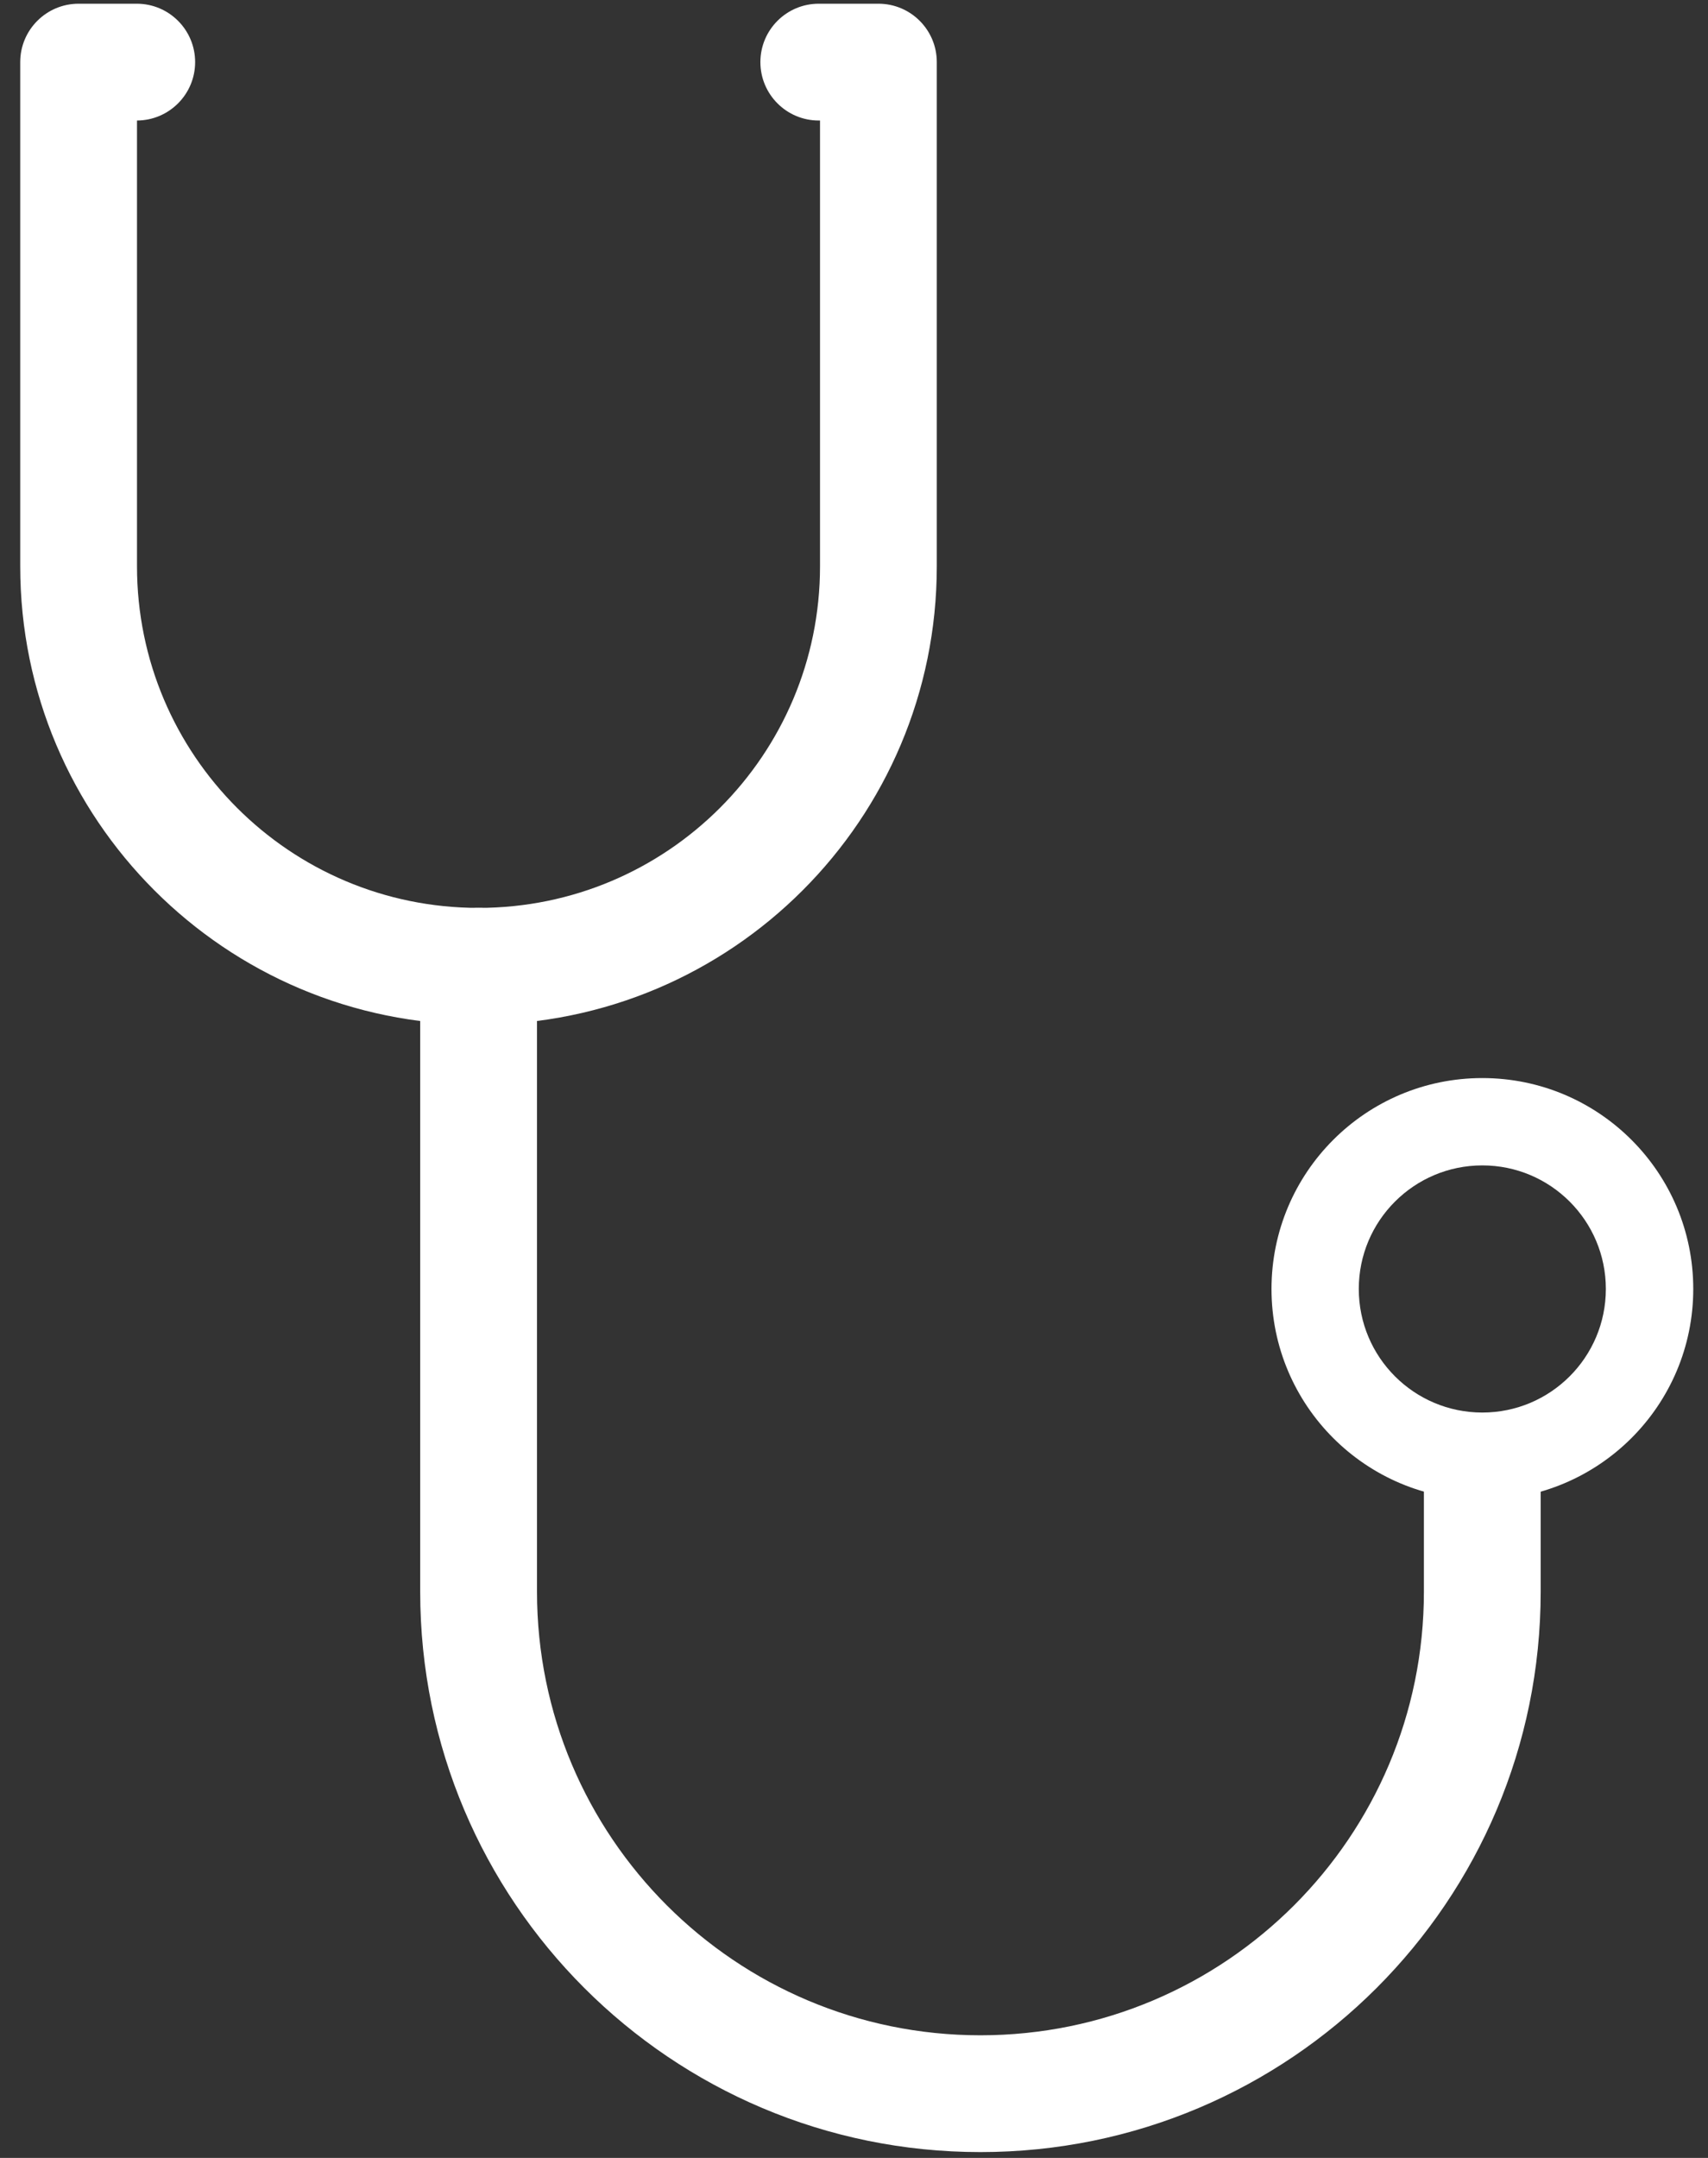
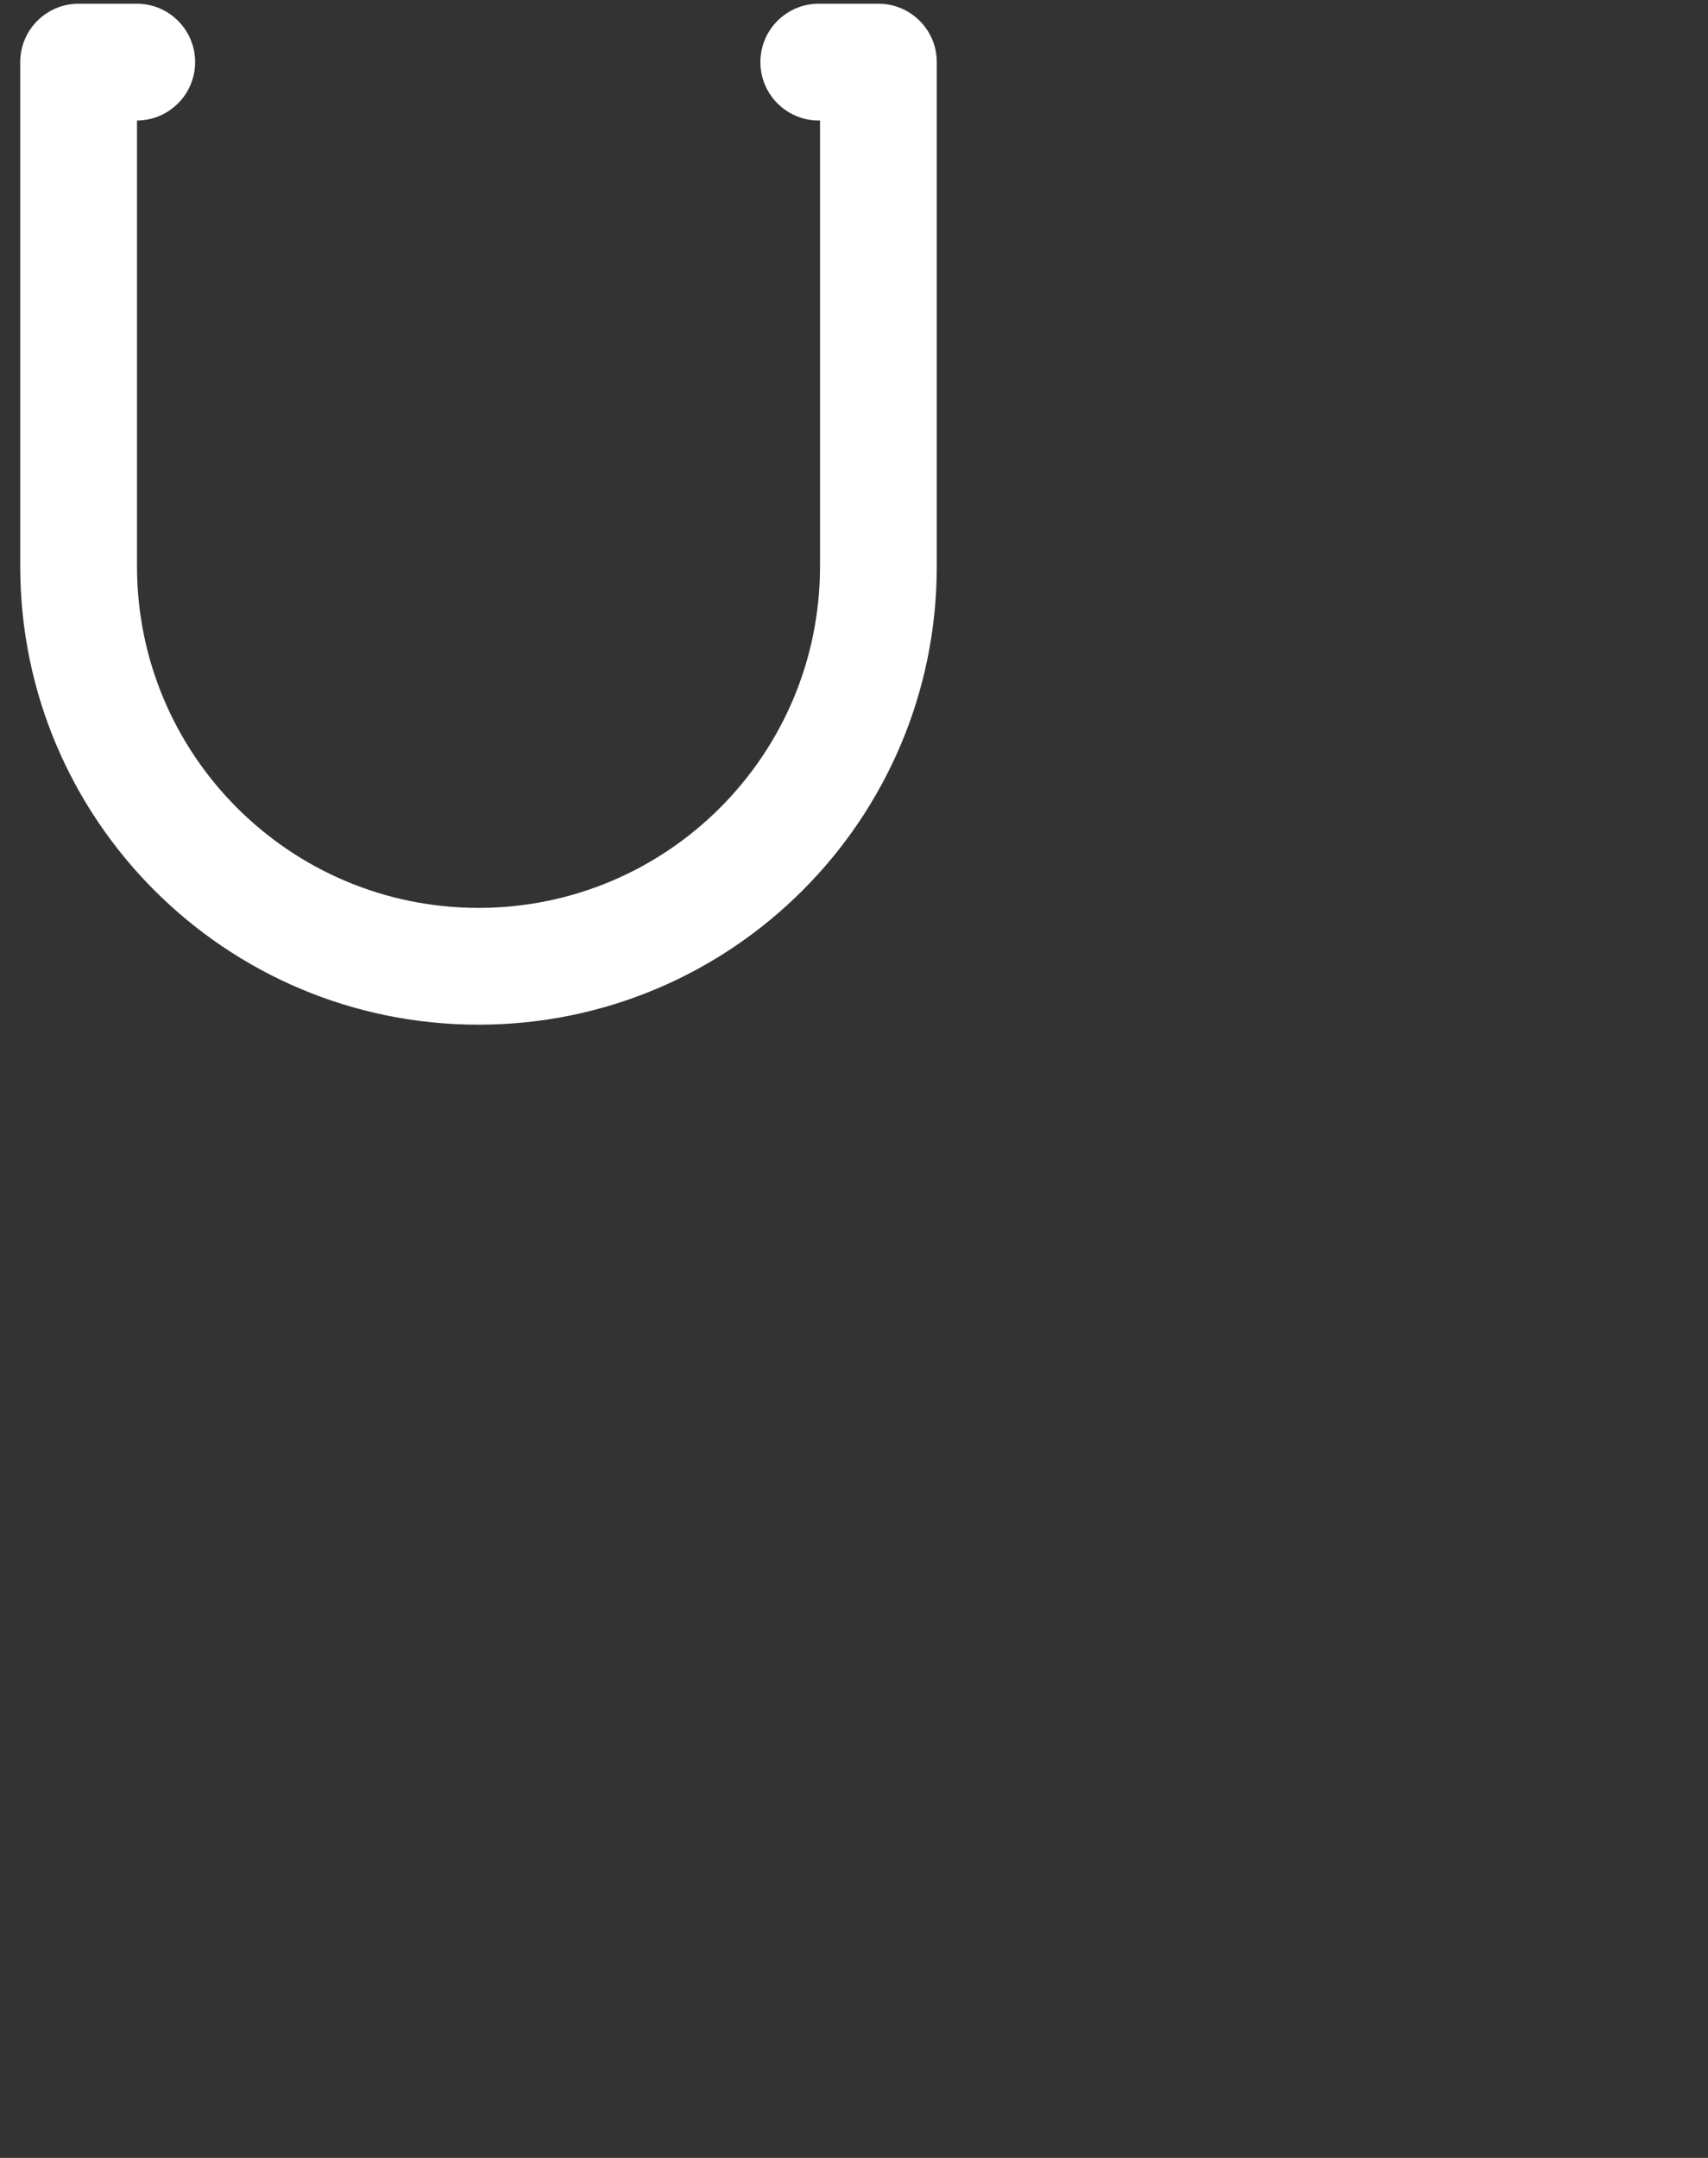
<svg xmlns="http://www.w3.org/2000/svg" width="57" height="72" viewBox="0 0 57 72" fill="none">
  <rect x="0" y="0" width="57" height="72" fill="#333333" stroke="none" />
  <path fill-rule="evenodd" clip-rule="evenodd" d="M0.675 2.072C0.675 0.996 1.548 0.124 2.624 0.124H4.564C5.64 0.124 6.512 0.996 6.512 2.072C6.512 3.145 5.644 4.016 4.572 4.021V18.895C4.572 25.189 9.675 30.292 15.97 30.292C22.264 30.292 27.366 25.19 27.366 18.895V4.021H27.324C26.248 4.021 25.376 3.148 25.376 2.072C25.376 0.996 26.248 0.124 27.324 0.124H29.315C30.391 0.124 31.263 0.996 31.263 2.072V18.895C31.263 27.342 24.416 34.189 15.97 34.189C7.523 34.189 0.675 27.342 0.675 18.895V2.072Z" fill="white" />
-   <path fill-rule="evenodd" clip-rule="evenodd" d="M15.972 30.292C17.048 30.292 17.921 31.164 17.921 32.24V53.11C17.921 61.283 24.546 67.908 32.72 67.908C40.894 67.908 47.519 61.283 47.519 53.11V49.236C47.519 48.16 48.391 47.288 49.468 47.288C50.544 47.288 51.416 48.16 51.416 49.236V53.11C51.416 63.436 43.046 71.805 32.72 71.805C22.394 71.805 14.023 63.436 14.023 53.11V32.24C14.023 31.164 14.896 30.292 15.972 30.292Z" fill="white" />
-   <path d="M49.469 35.97C45.584 35.97 42.433 39.12 42.433 43.007C42.433 46.893 45.584 50.043 49.469 50.043C53.355 50.043 56.508 46.892 56.508 43.007C56.508 39.12 53.355 35.97 49.469 35.97ZM49.469 47.13C47.193 47.13 45.346 45.285 45.346 43.006C45.346 40.729 47.193 38.884 49.469 38.884C51.744 38.884 53.591 40.729 53.591 43.006C53.591 45.285 51.744 47.13 49.469 47.13Z" fill="white" />
</svg>